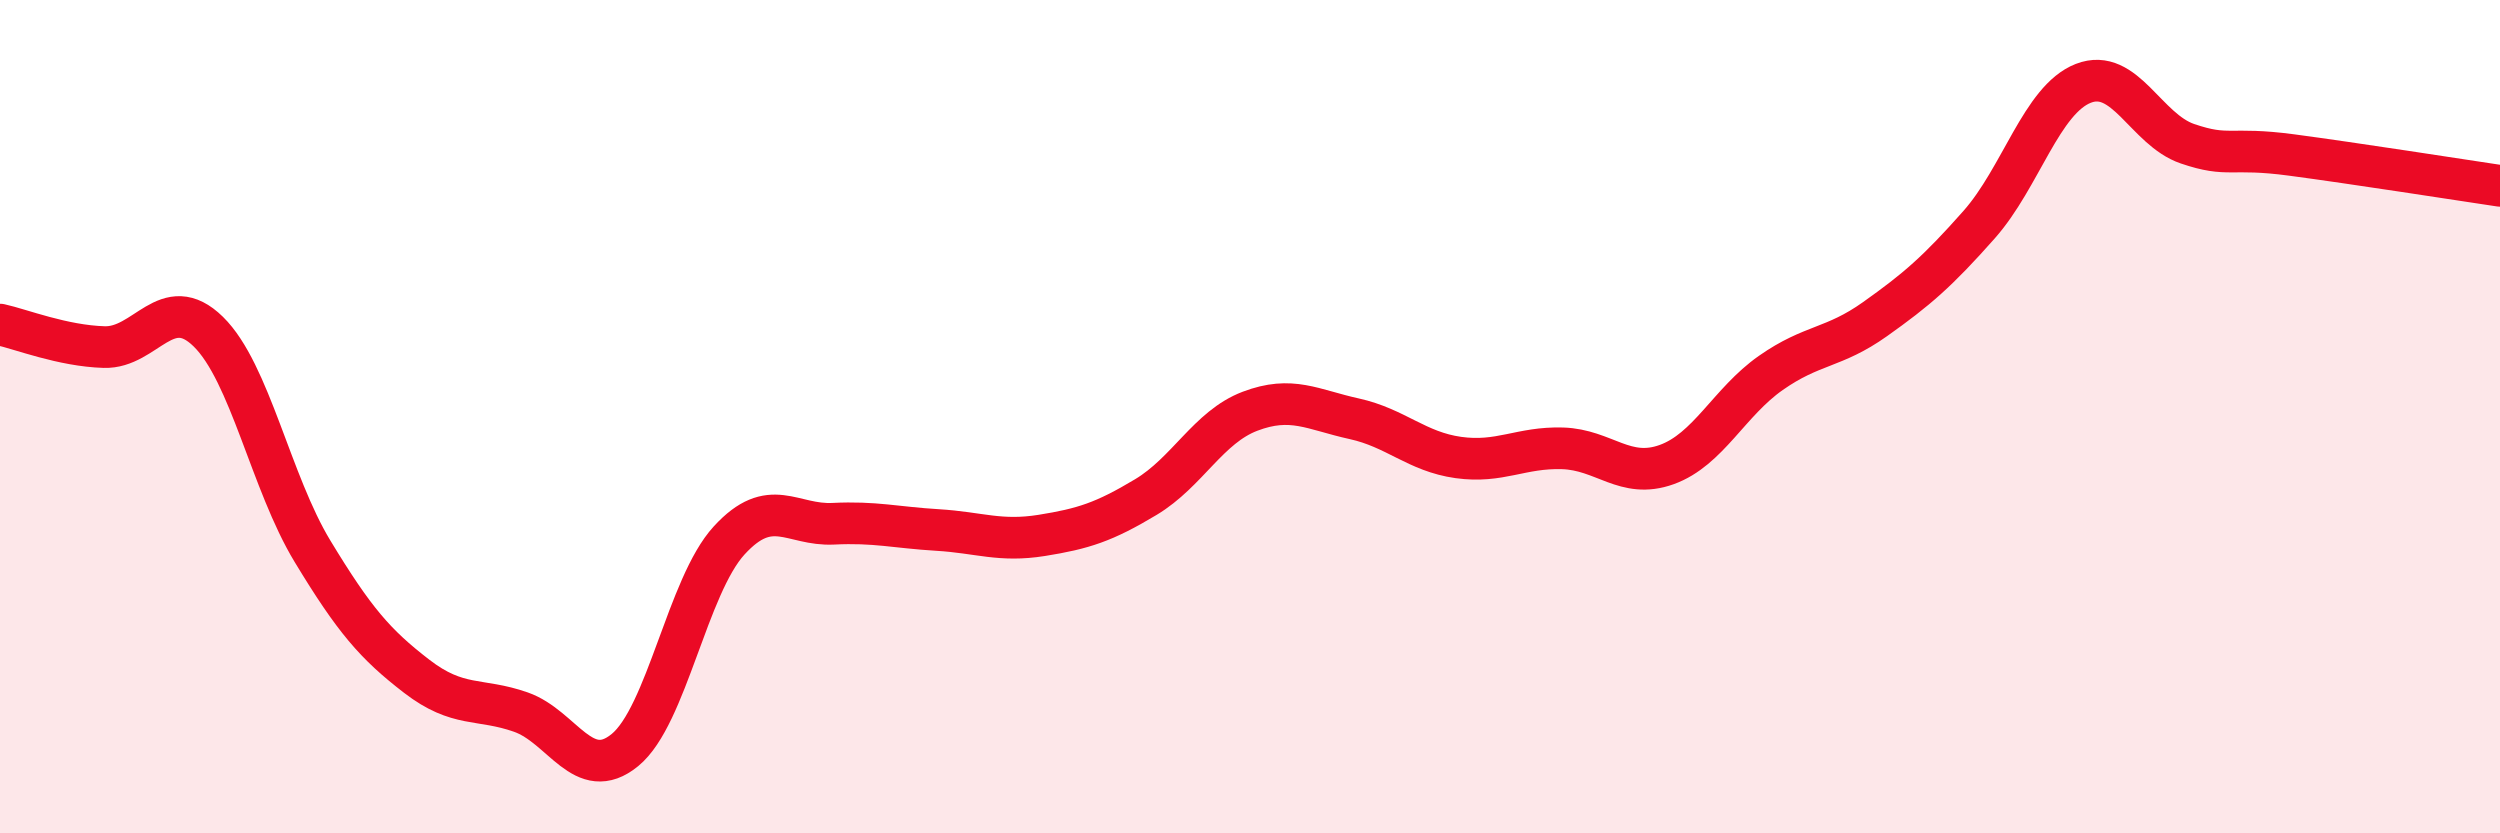
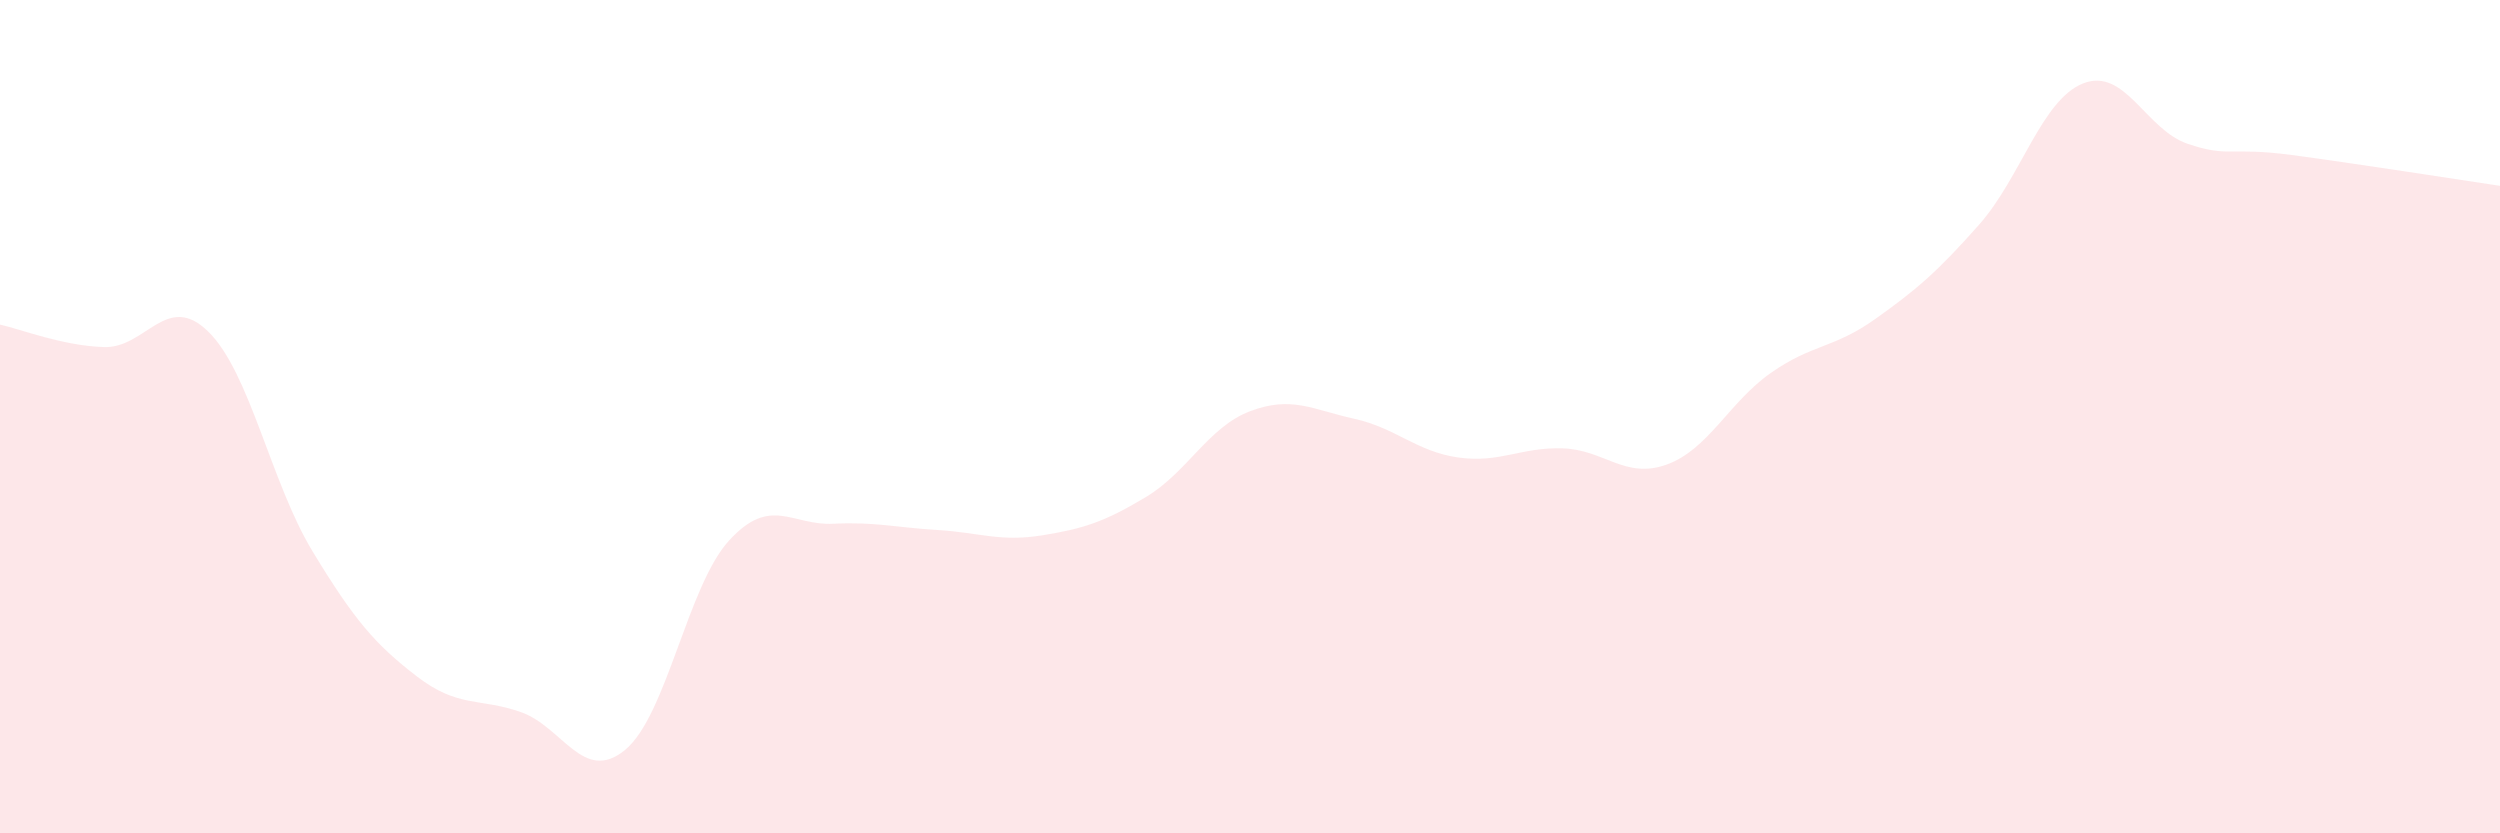
<svg xmlns="http://www.w3.org/2000/svg" width="60" height="20" viewBox="0 0 60 20">
  <path d="M 0,7.79 C 0.5,7.9 1.5,8.3 2.5,8.33 C 3.5,8.36 4,6.98 5,7.96 C 6,8.94 6.5,11.58 7.5,13.23 C 8.5,14.88 9,15.46 10,16.23 C 11,17 11.5,16.74 12.5,17.09 C 13.5,17.44 14,18.82 15,18 C 16,17.18 16.5,14.06 17.5,12.97 C 18.5,11.88 19,12.62 20,12.57 C 21,12.52 21.5,12.66 22.5,12.72 C 23.5,12.78 24,13.01 25,12.85 C 26,12.69 26.5,12.53 27.5,11.93 C 28.5,11.33 29,10.25 30,9.87 C 31,9.49 31.5,9.83 32.5,10.05 C 33.5,10.27 34,10.84 35,10.98 C 36,11.12 36.5,10.73 37.5,10.76 C 38.5,10.79 39,11.51 40,11.15 C 41,10.79 41.5,9.65 42.5,8.95 C 43.5,8.25 44,8.37 45,7.66 C 46,6.95 46.5,6.52 47.5,5.39 C 48.5,4.26 49,2.39 50,2 C 51,1.61 51.5,3.11 52.5,3.45 C 53.5,3.79 53.5,3.52 55,3.72 C 56.5,3.92 59,4.31 60,4.46L60 20L0 20Z" fill="#EB0A25" opacity="0.1" stroke-linecap="round" stroke-linejoin="round" />
-   <path d="M 0,7.79 C 0.5,7.9 1.5,8.3 2.5,8.33 C 3.5,8.36 4,6.98 5,7.96 C 6,8.94 6.5,11.58 7.5,13.23 C 8.5,14.88 9,15.46 10,16.23 C 11,17 11.5,16.74 12.5,17.09 C 13.5,17.44 14,18.82 15,18 C 16,17.18 16.5,14.06 17.5,12.97 C 18.5,11.88 19,12.62 20,12.57 C 21,12.52 21.5,12.66 22.5,12.72 C 23.5,12.78 24,13.01 25,12.85 C 26,12.69 26.5,12.53 27.5,11.93 C 28.5,11.33 29,10.25 30,9.87 C 31,9.49 31.5,9.83 32.5,10.05 C 33.5,10.27 34,10.84 35,10.98 C 36,11.12 36.5,10.73 37.5,10.76 C 38.5,10.79 39,11.51 40,11.15 C 41,10.79 41.5,9.65 42.5,8.95 C 43.5,8.25 44,8.37 45,7.66 C 46,6.95 46.5,6.52 47.5,5.39 C 48.5,4.26 49,2.39 50,2 C 51,1.61 51.5,3.11 52.5,3.45 C 53.5,3.79 53.5,3.52 55,3.72 C 56.5,3.92 59,4.31 60,4.46" stroke="#EB0A25" stroke-width="1" fill="none" stroke-linecap="round" stroke-linejoin="round" />
</svg>